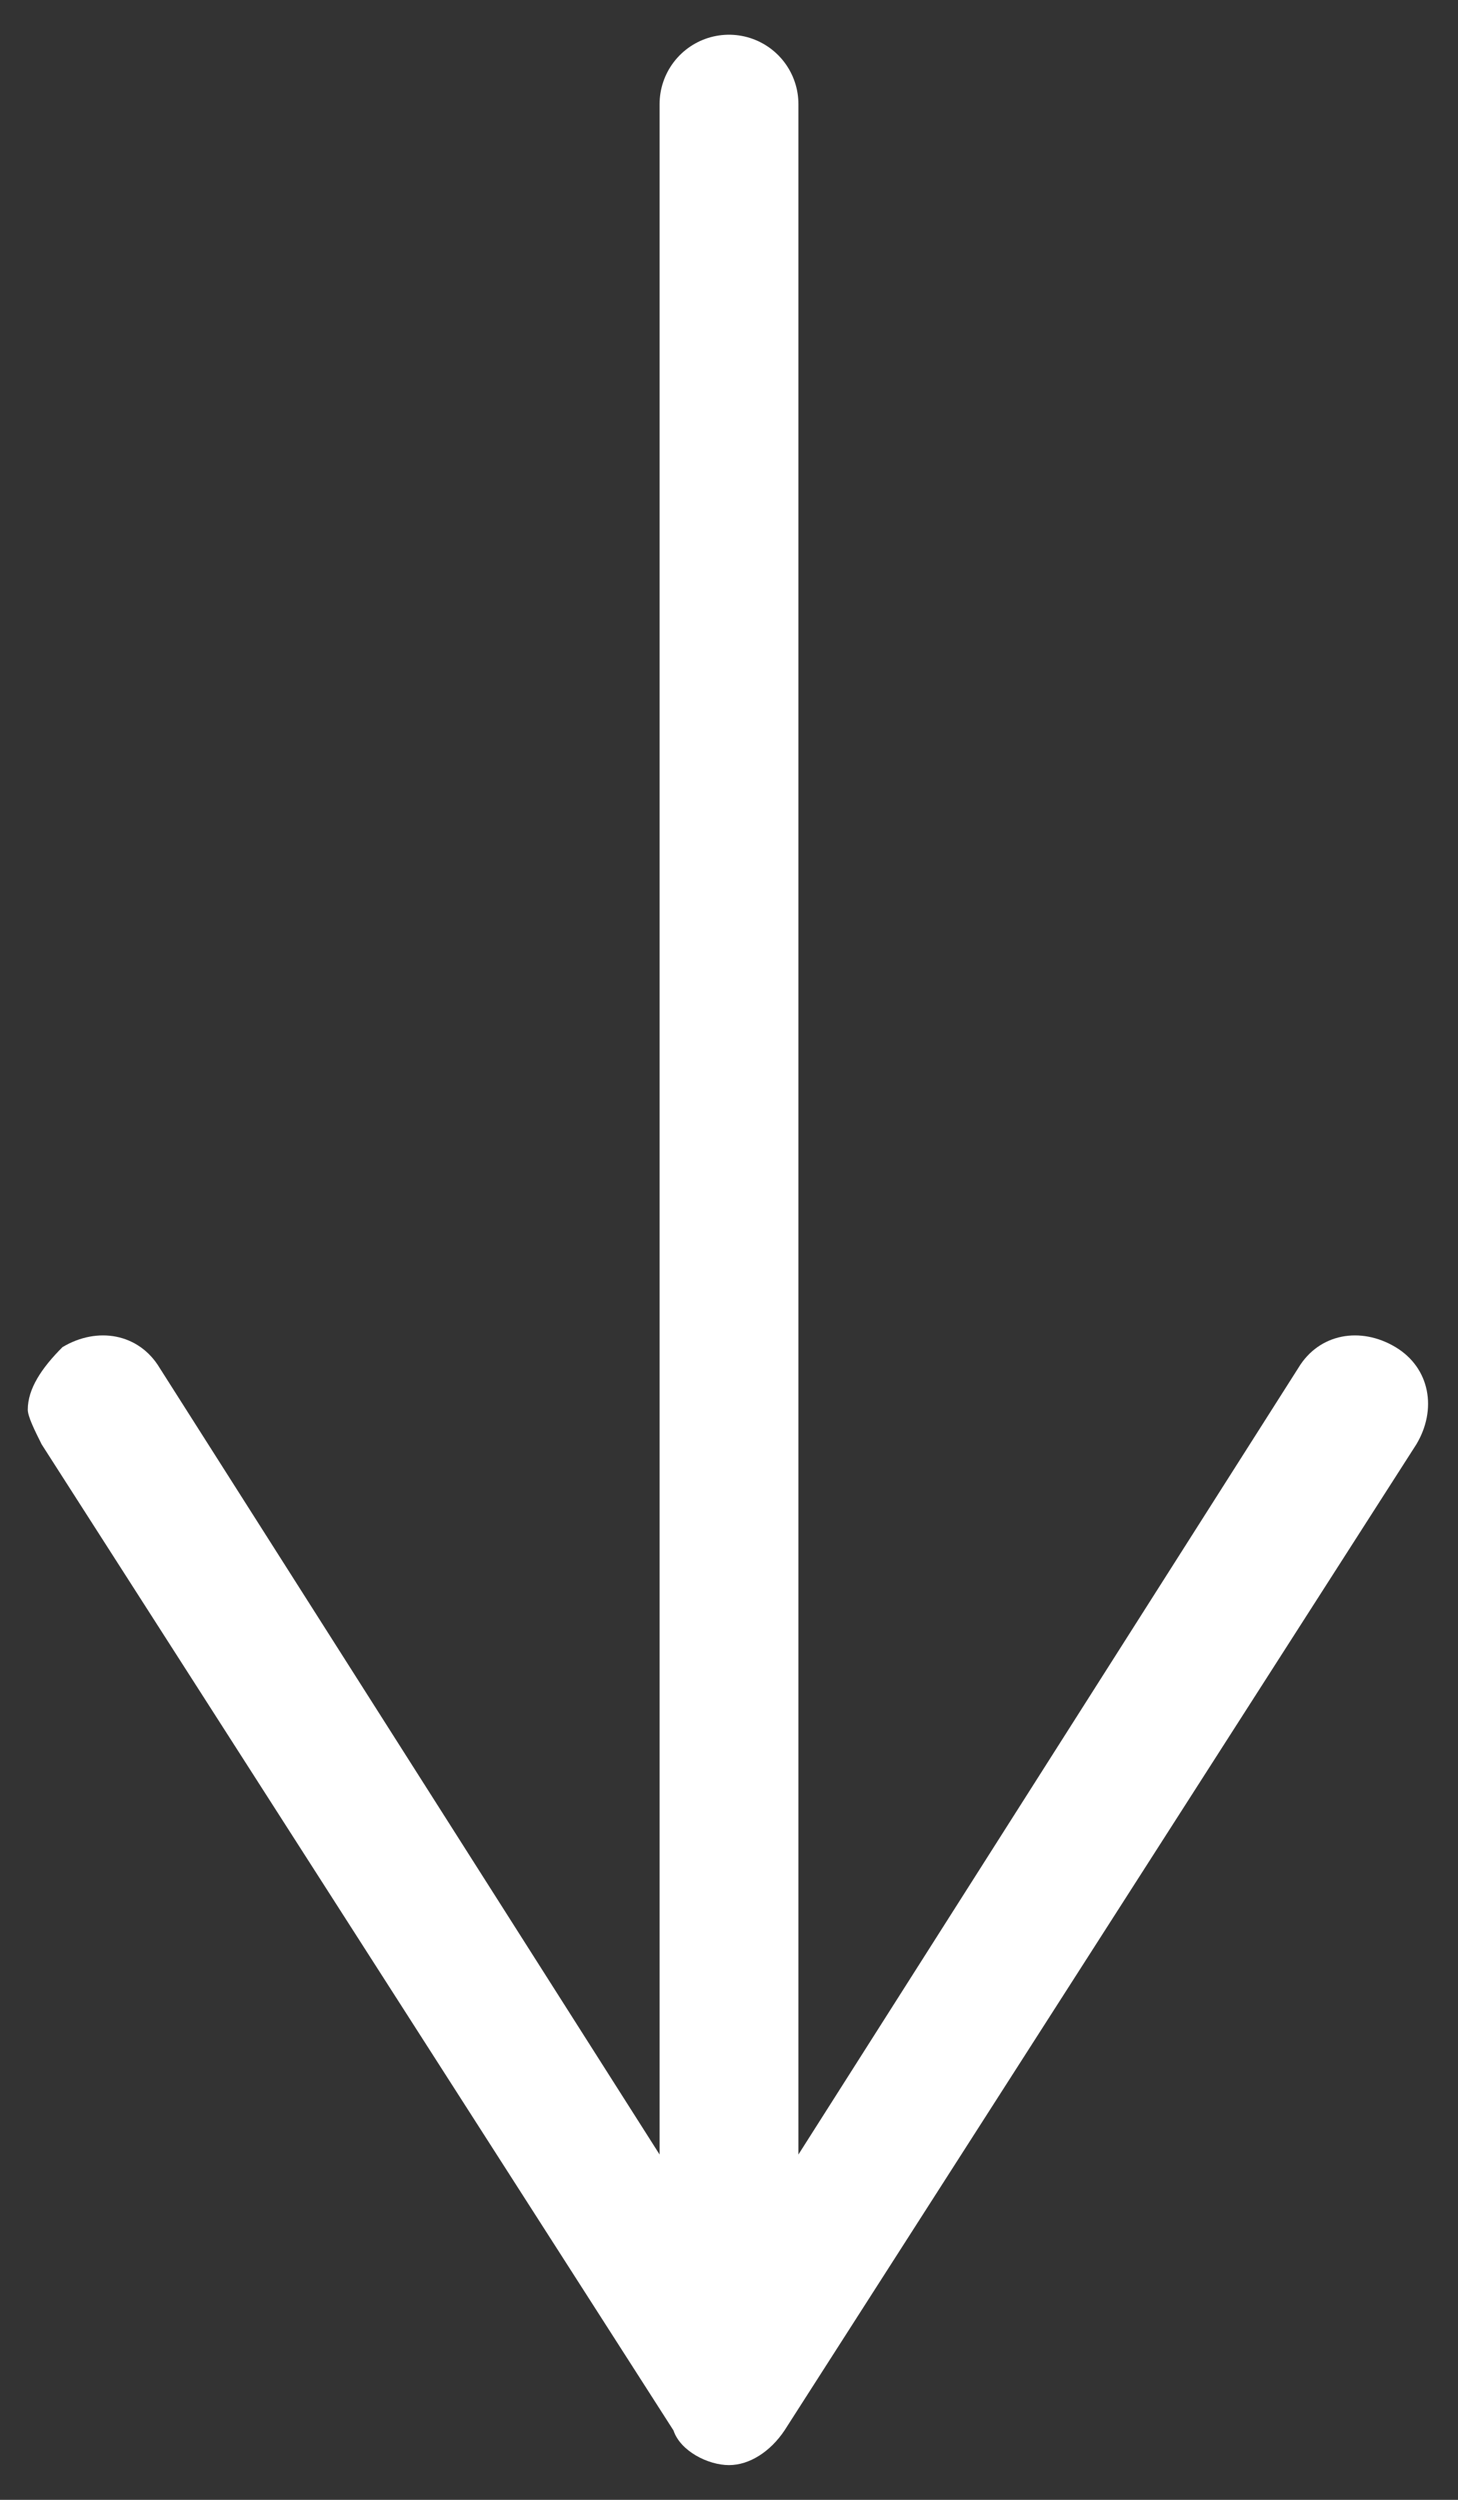
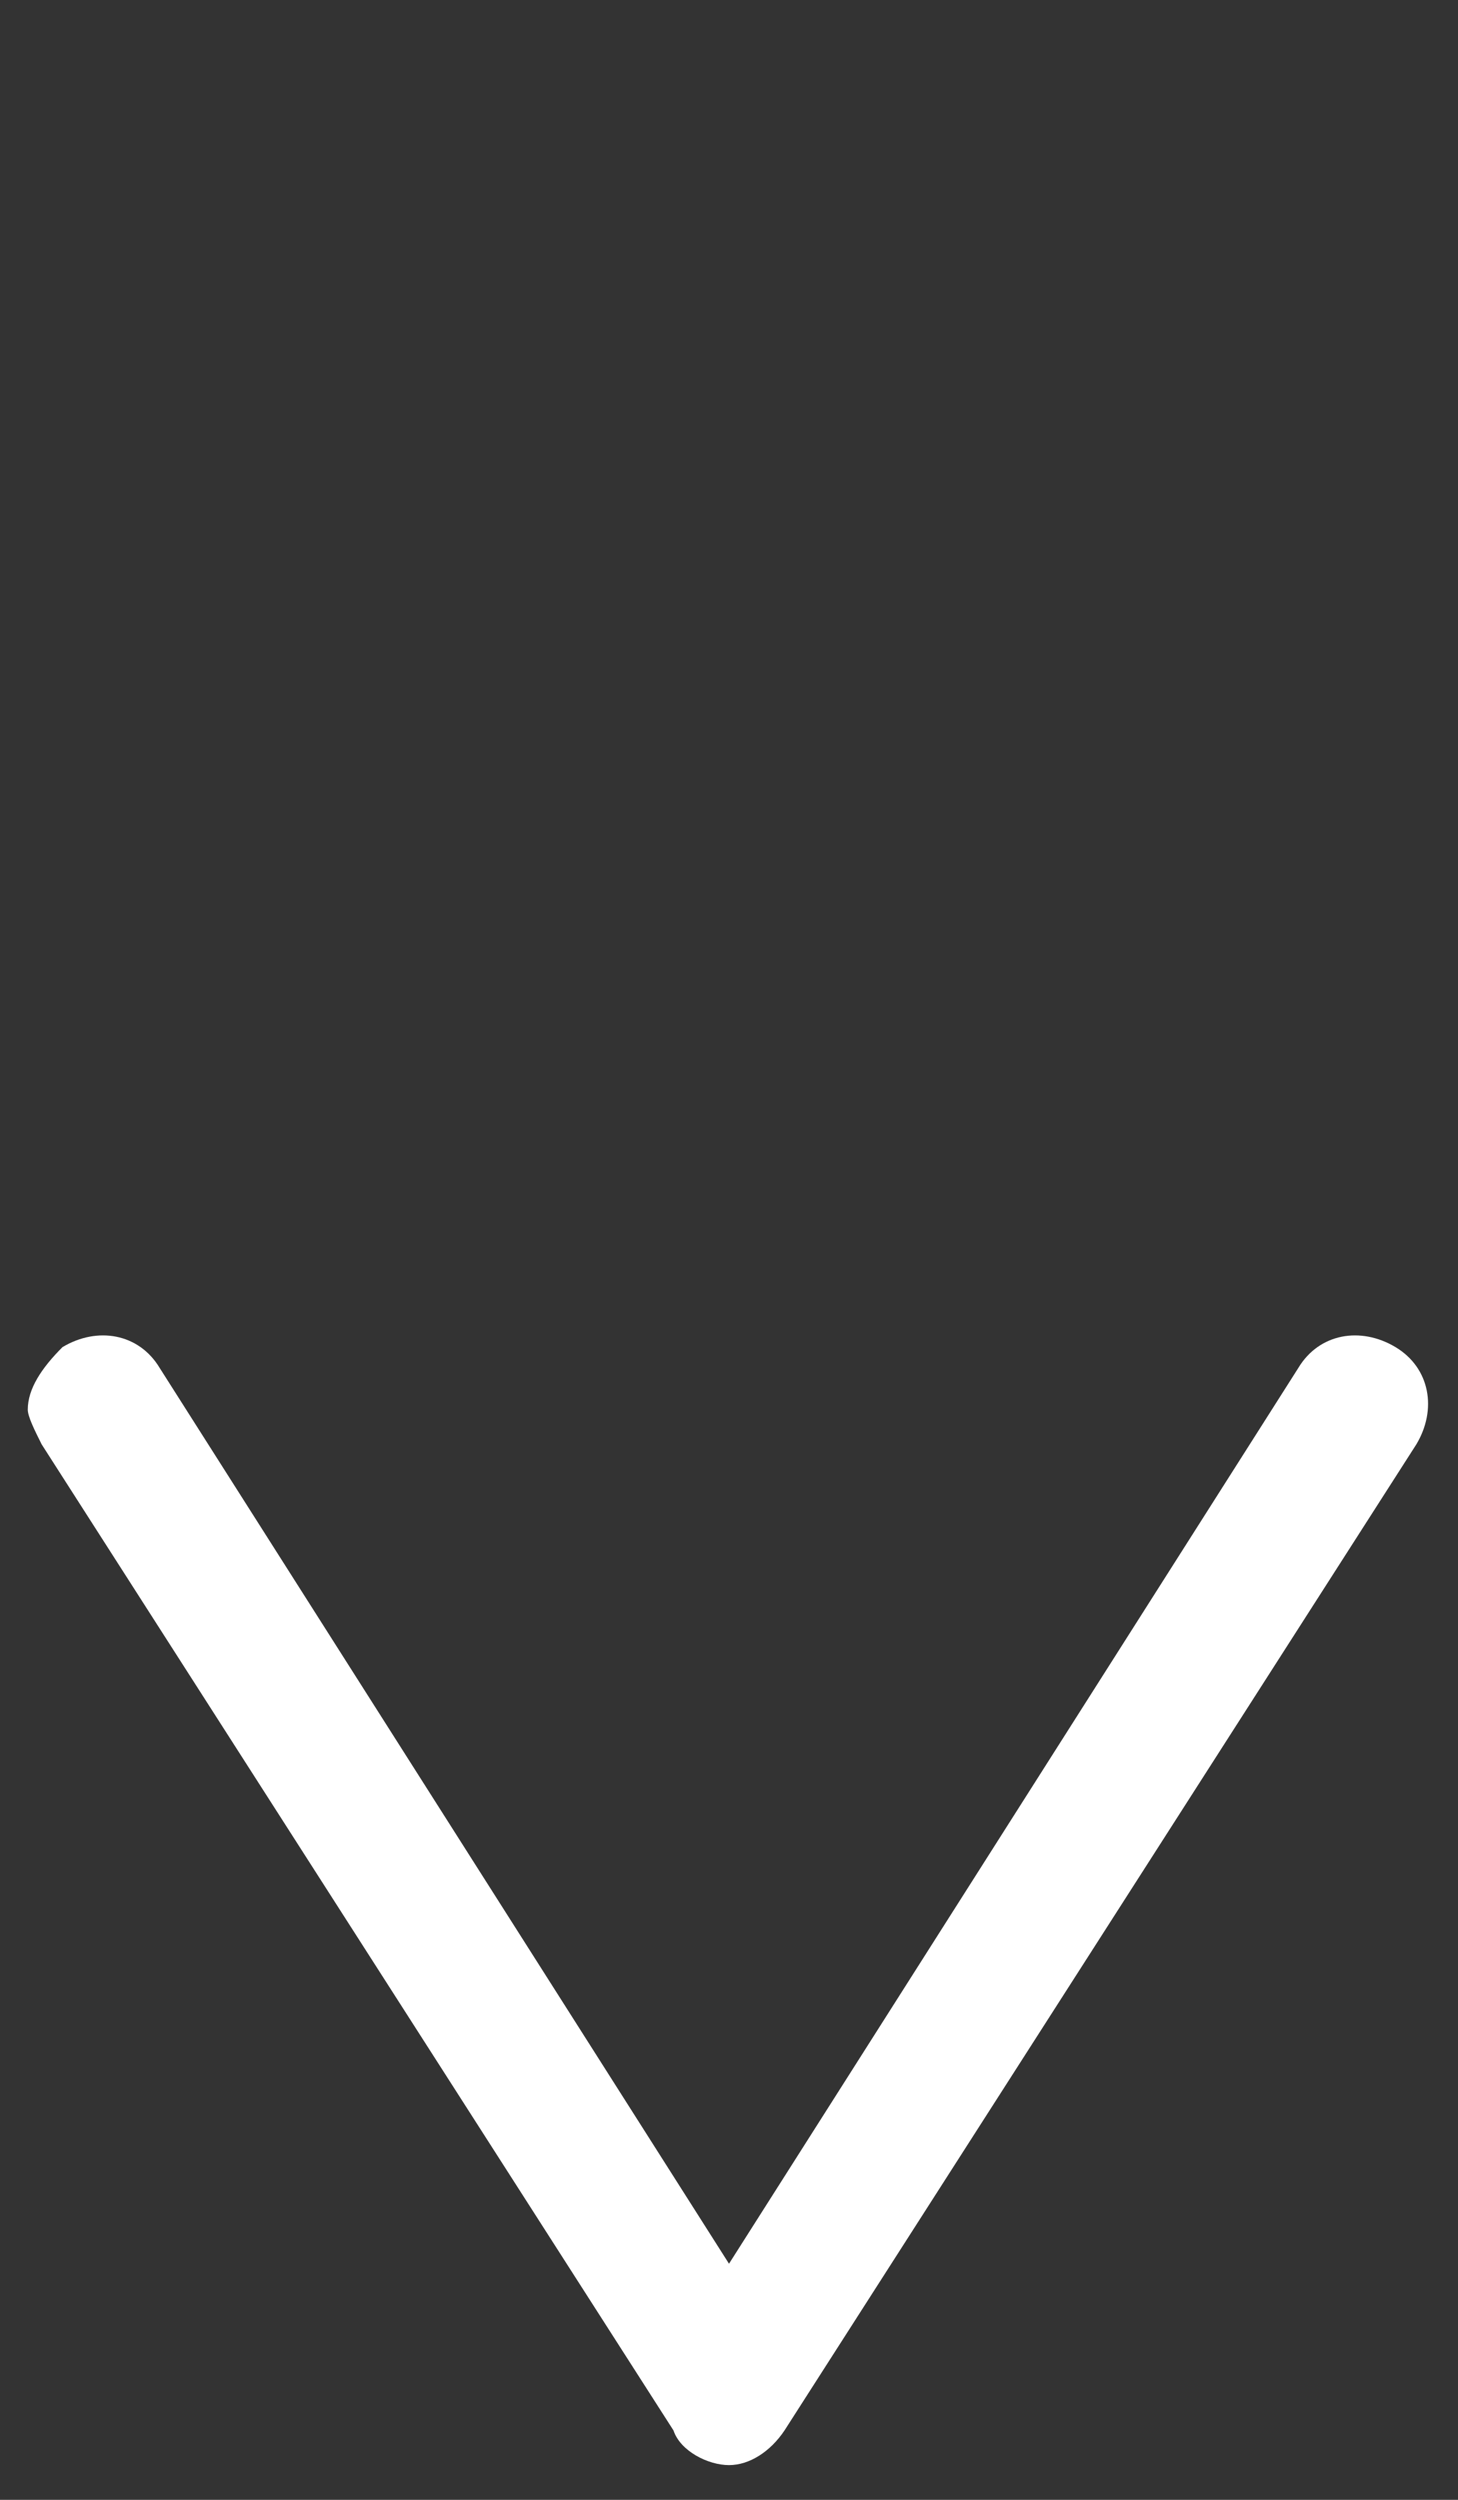
<svg xmlns="http://www.w3.org/2000/svg" id="_レイヤー_2" viewBox="0 0 21 36">
  <rect x="0" y="0" width="21" height="36" fill="#333333" stroke="none" />
  <g id="_レイヤー_1-2">
-     <path d="M10.5 1.5v31.6" style="fill:none;stroke:#fff;stroke-linecap:round;stroke-miterlimit:10;stroke-width:2px" />
    <path d="M.9 19.4c.5-.3 1.1-.2 1.4.3l8.2 12.9 8.2-12.9c.3-.5.9-.6 1.4-.3s.6.9.3 1.4L11.3 35c-.2.3-.5.5-.8.5s-.7-.2-.8-.5L.6 20.8c-.1-.2-.2-.4-.2-.5 0-.3.2-.6.5-.9" style="fill:#fff" />
  </g>
</svg>